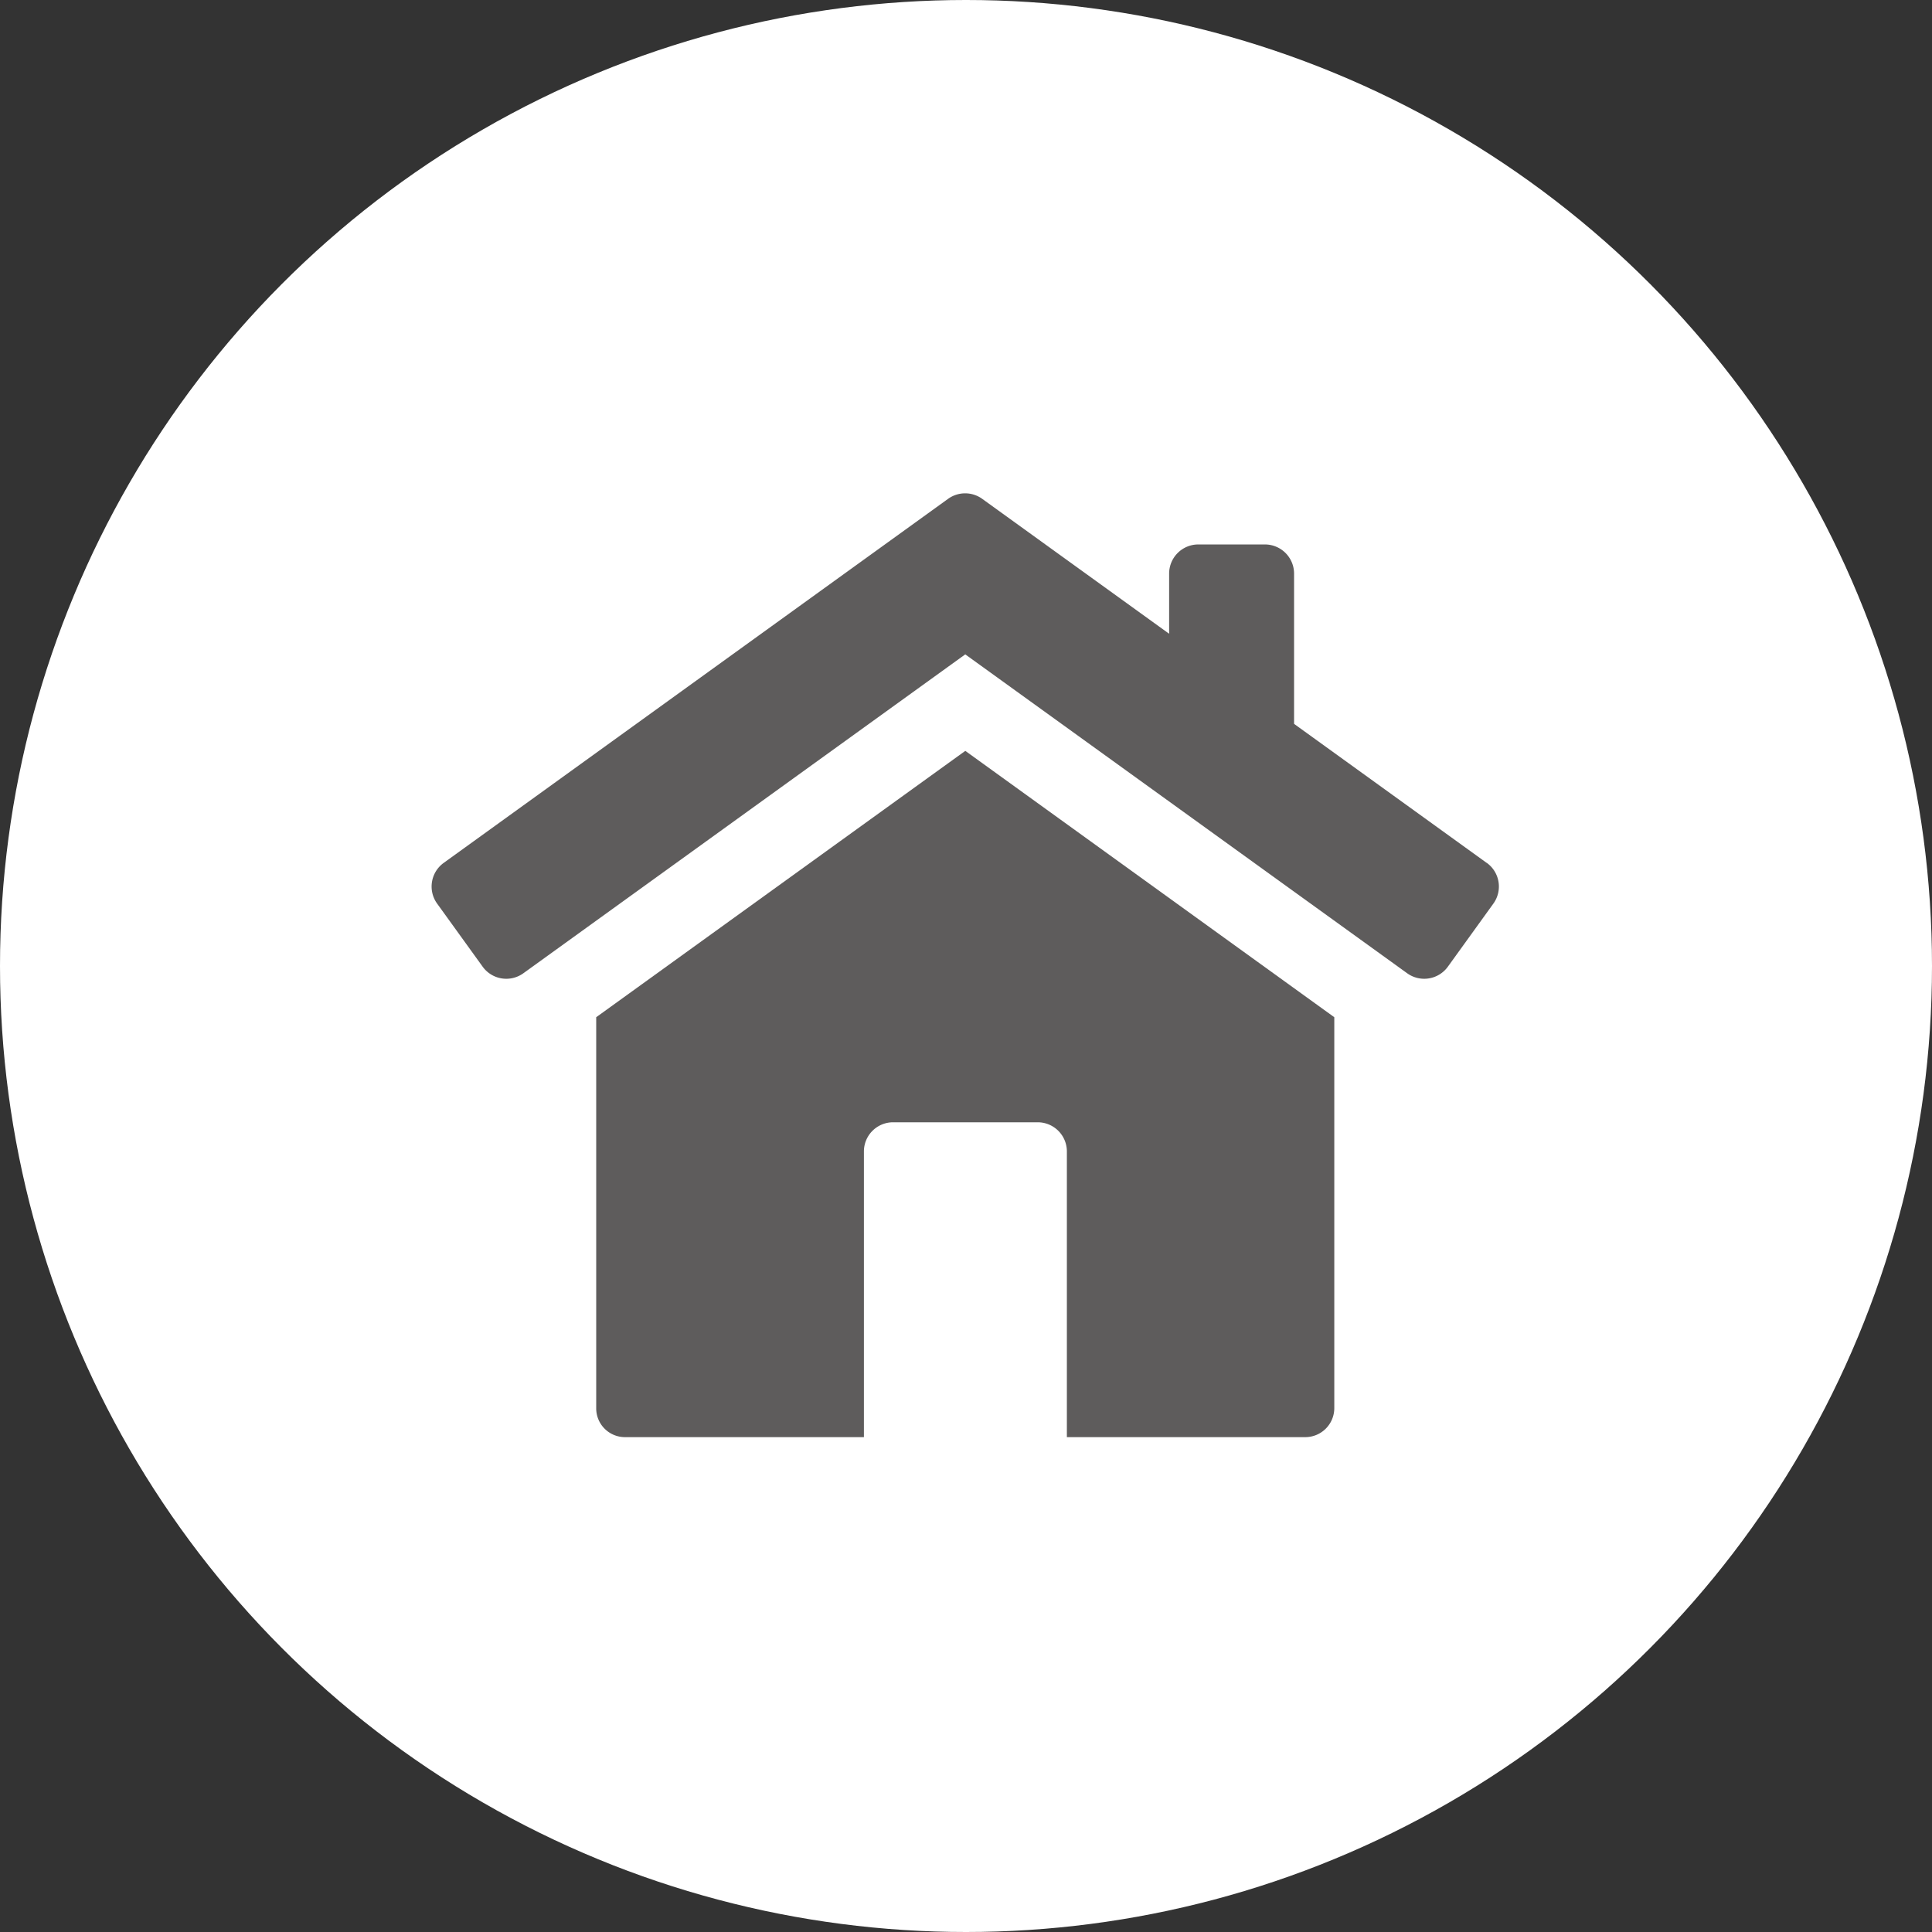
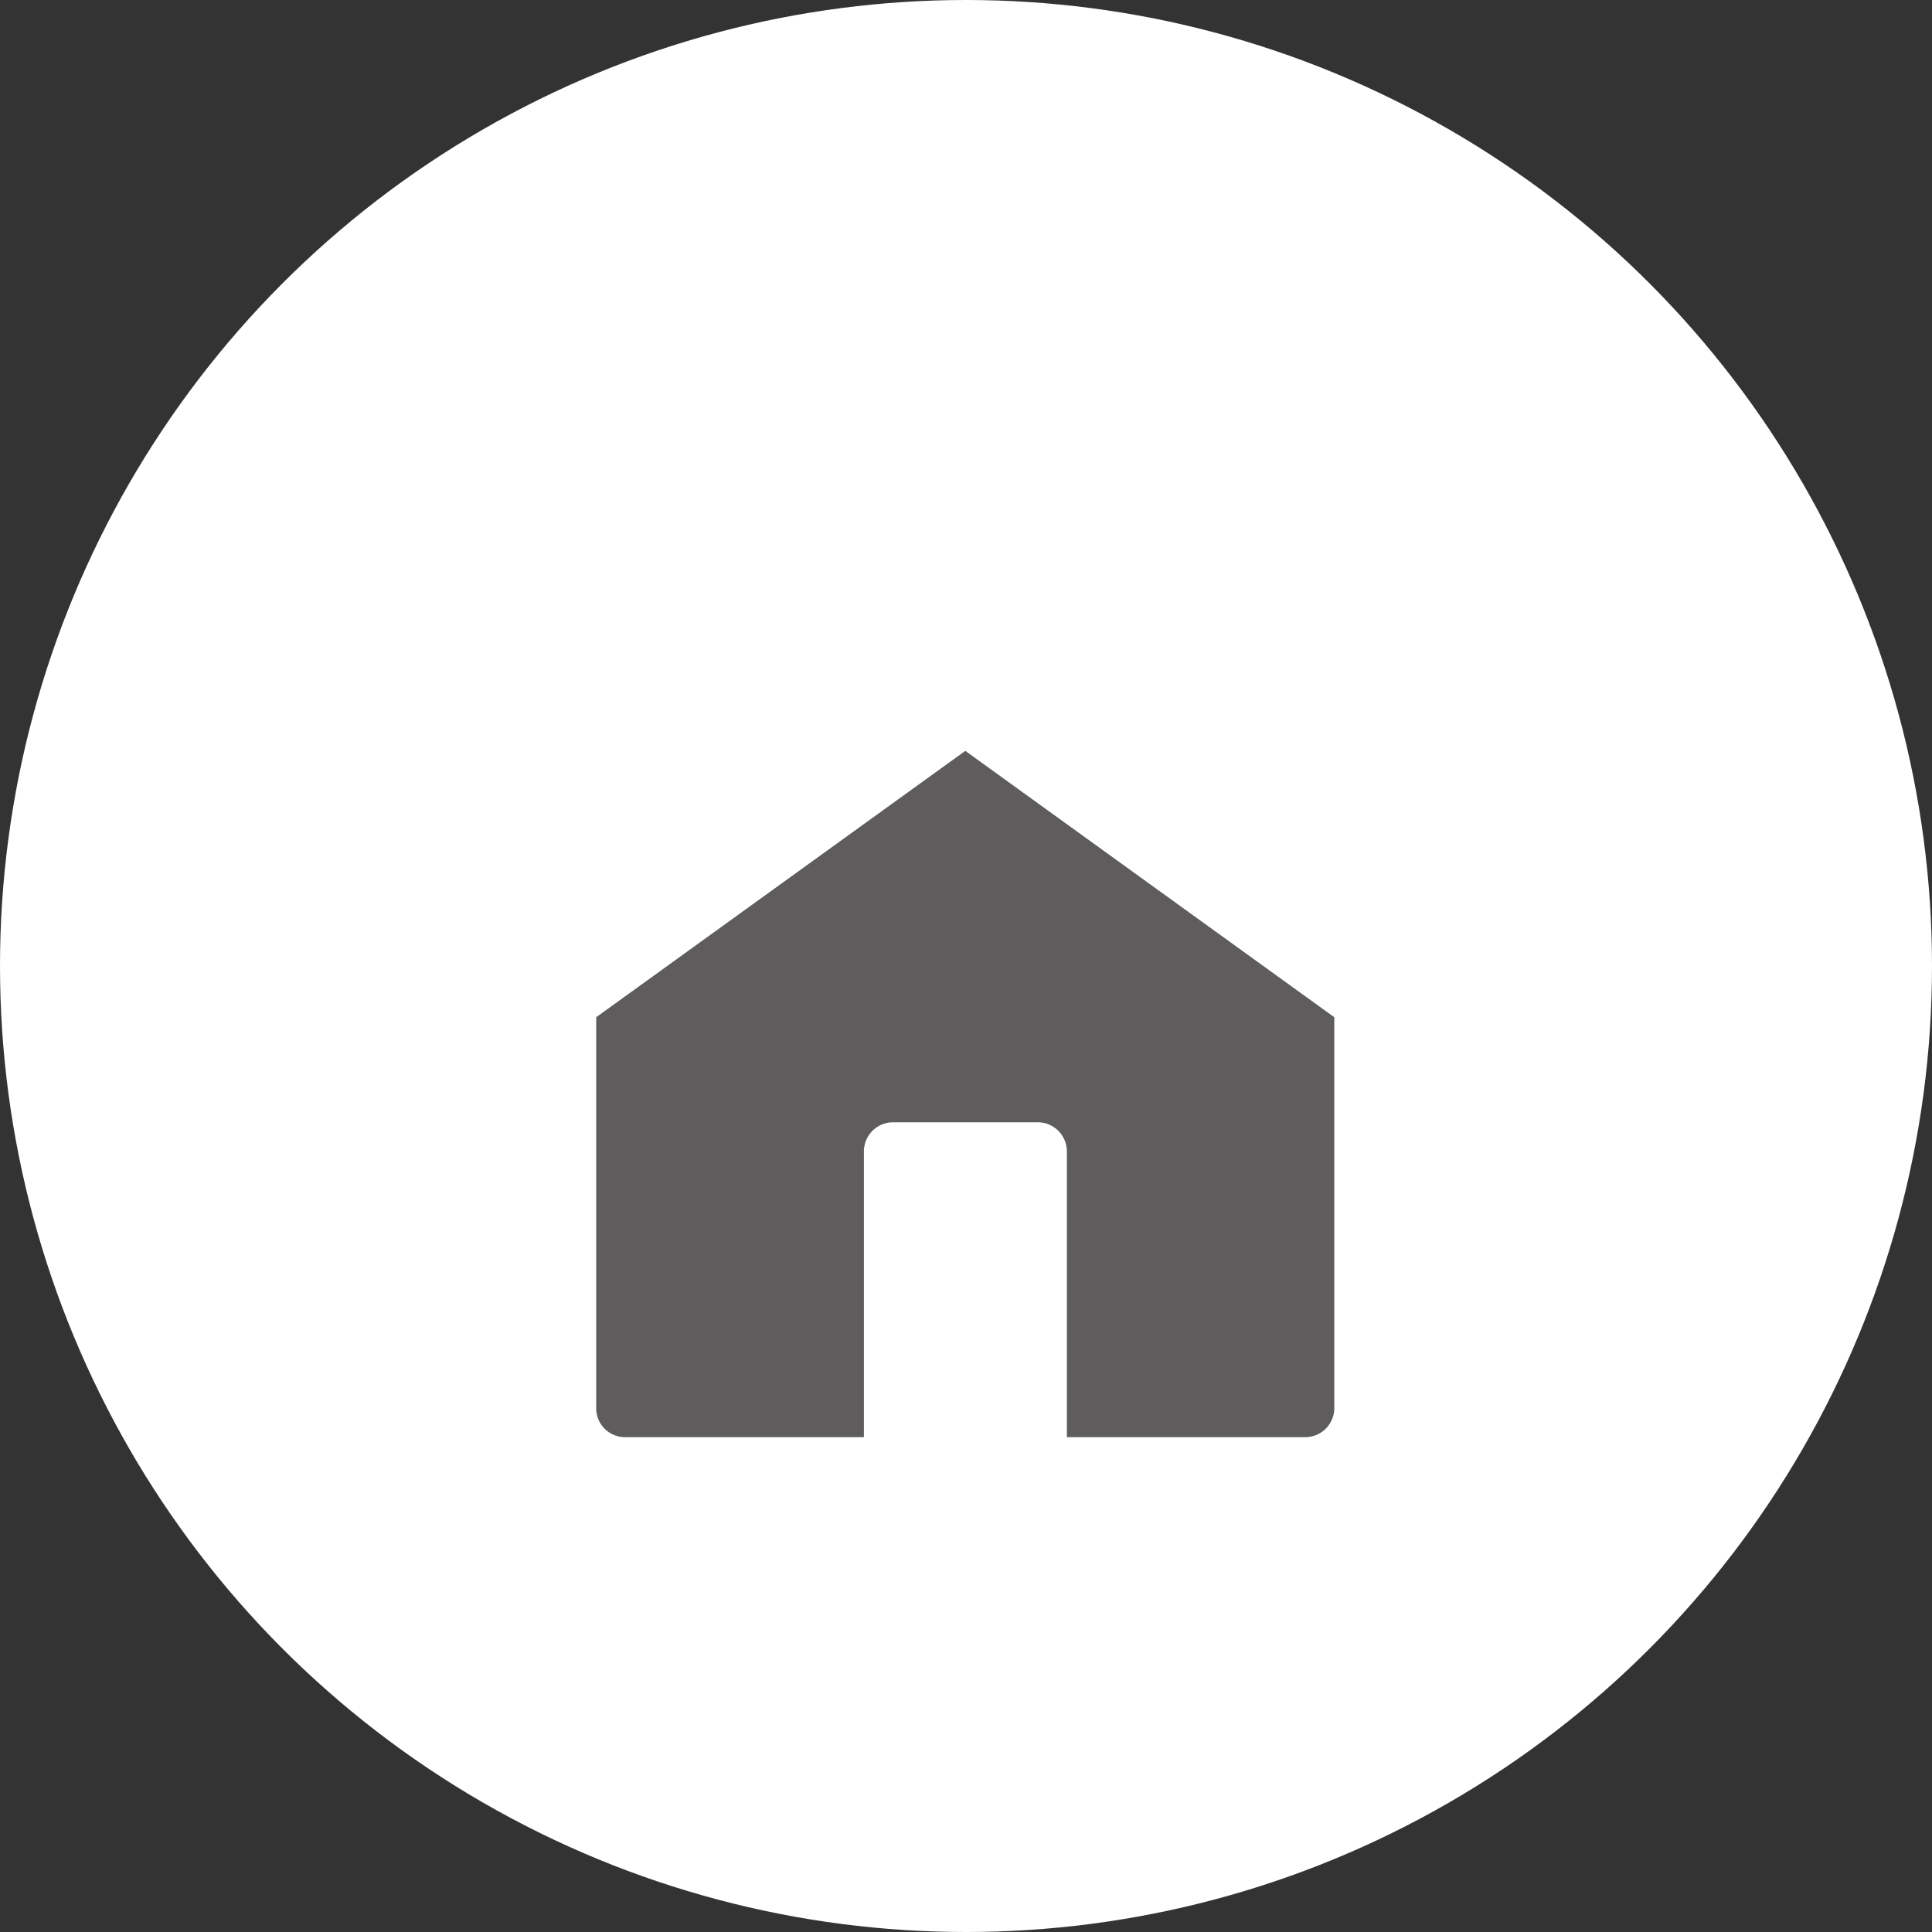
<svg xmlns="http://www.w3.org/2000/svg" width="94" height="94" viewBox="0 0 94 94">
  <rect x="0" y="0" width="94" height="94" fill="#333333" stroke="none" />
  <defs>
    <style>.a{fill:#fff;}.b{fill:#5e5c5c;}</style>
  </defs>
  <g transform="translate(-1451 -406)">
    <circle class="a" cx="47" cy="47" r="47" transform="translate(1451 406)" />
    <g transform="translate(1166.212 -5380.477)">
-       <path class="b" d="M1183.877,125.645l-9.367-6.761v-7.31a1.419,1.419,0,0,0-1.419-1.419h-3.241a1.419,1.419,0,0,0-1.419,1.419V114.5l-9.094-6.564a1.42,1.42,0,0,0-1.661,0l-24.54,17.712a1.419,1.419,0,0,0-.32,1.981l2.215,3.069a1.419,1.419,0,0,0,1.981.32l21.5-15.515,21.5,15.515a1.419,1.419,0,0,0,1.981-.32l2.214-3.069a1.419,1.419,0,0,0-.32-1.981" transform="translate(-826.76 5702.812)" />
      <path class="b" d="M1170.975,180.769V199.8a1.4,1.4,0,0,0,1.419,1.4H1184v-13.9a1.419,1.419,0,0,1,1.419-1.419h7.037a1.419,1.419,0,0,1,1.419,1.419v13.9h11.592a1.413,1.413,0,0,0,1.419-1.4V180.769l-17.953-12.959Z" transform="translate(-857.179 5655.2)" />
    </g>
  </g>
</svg>